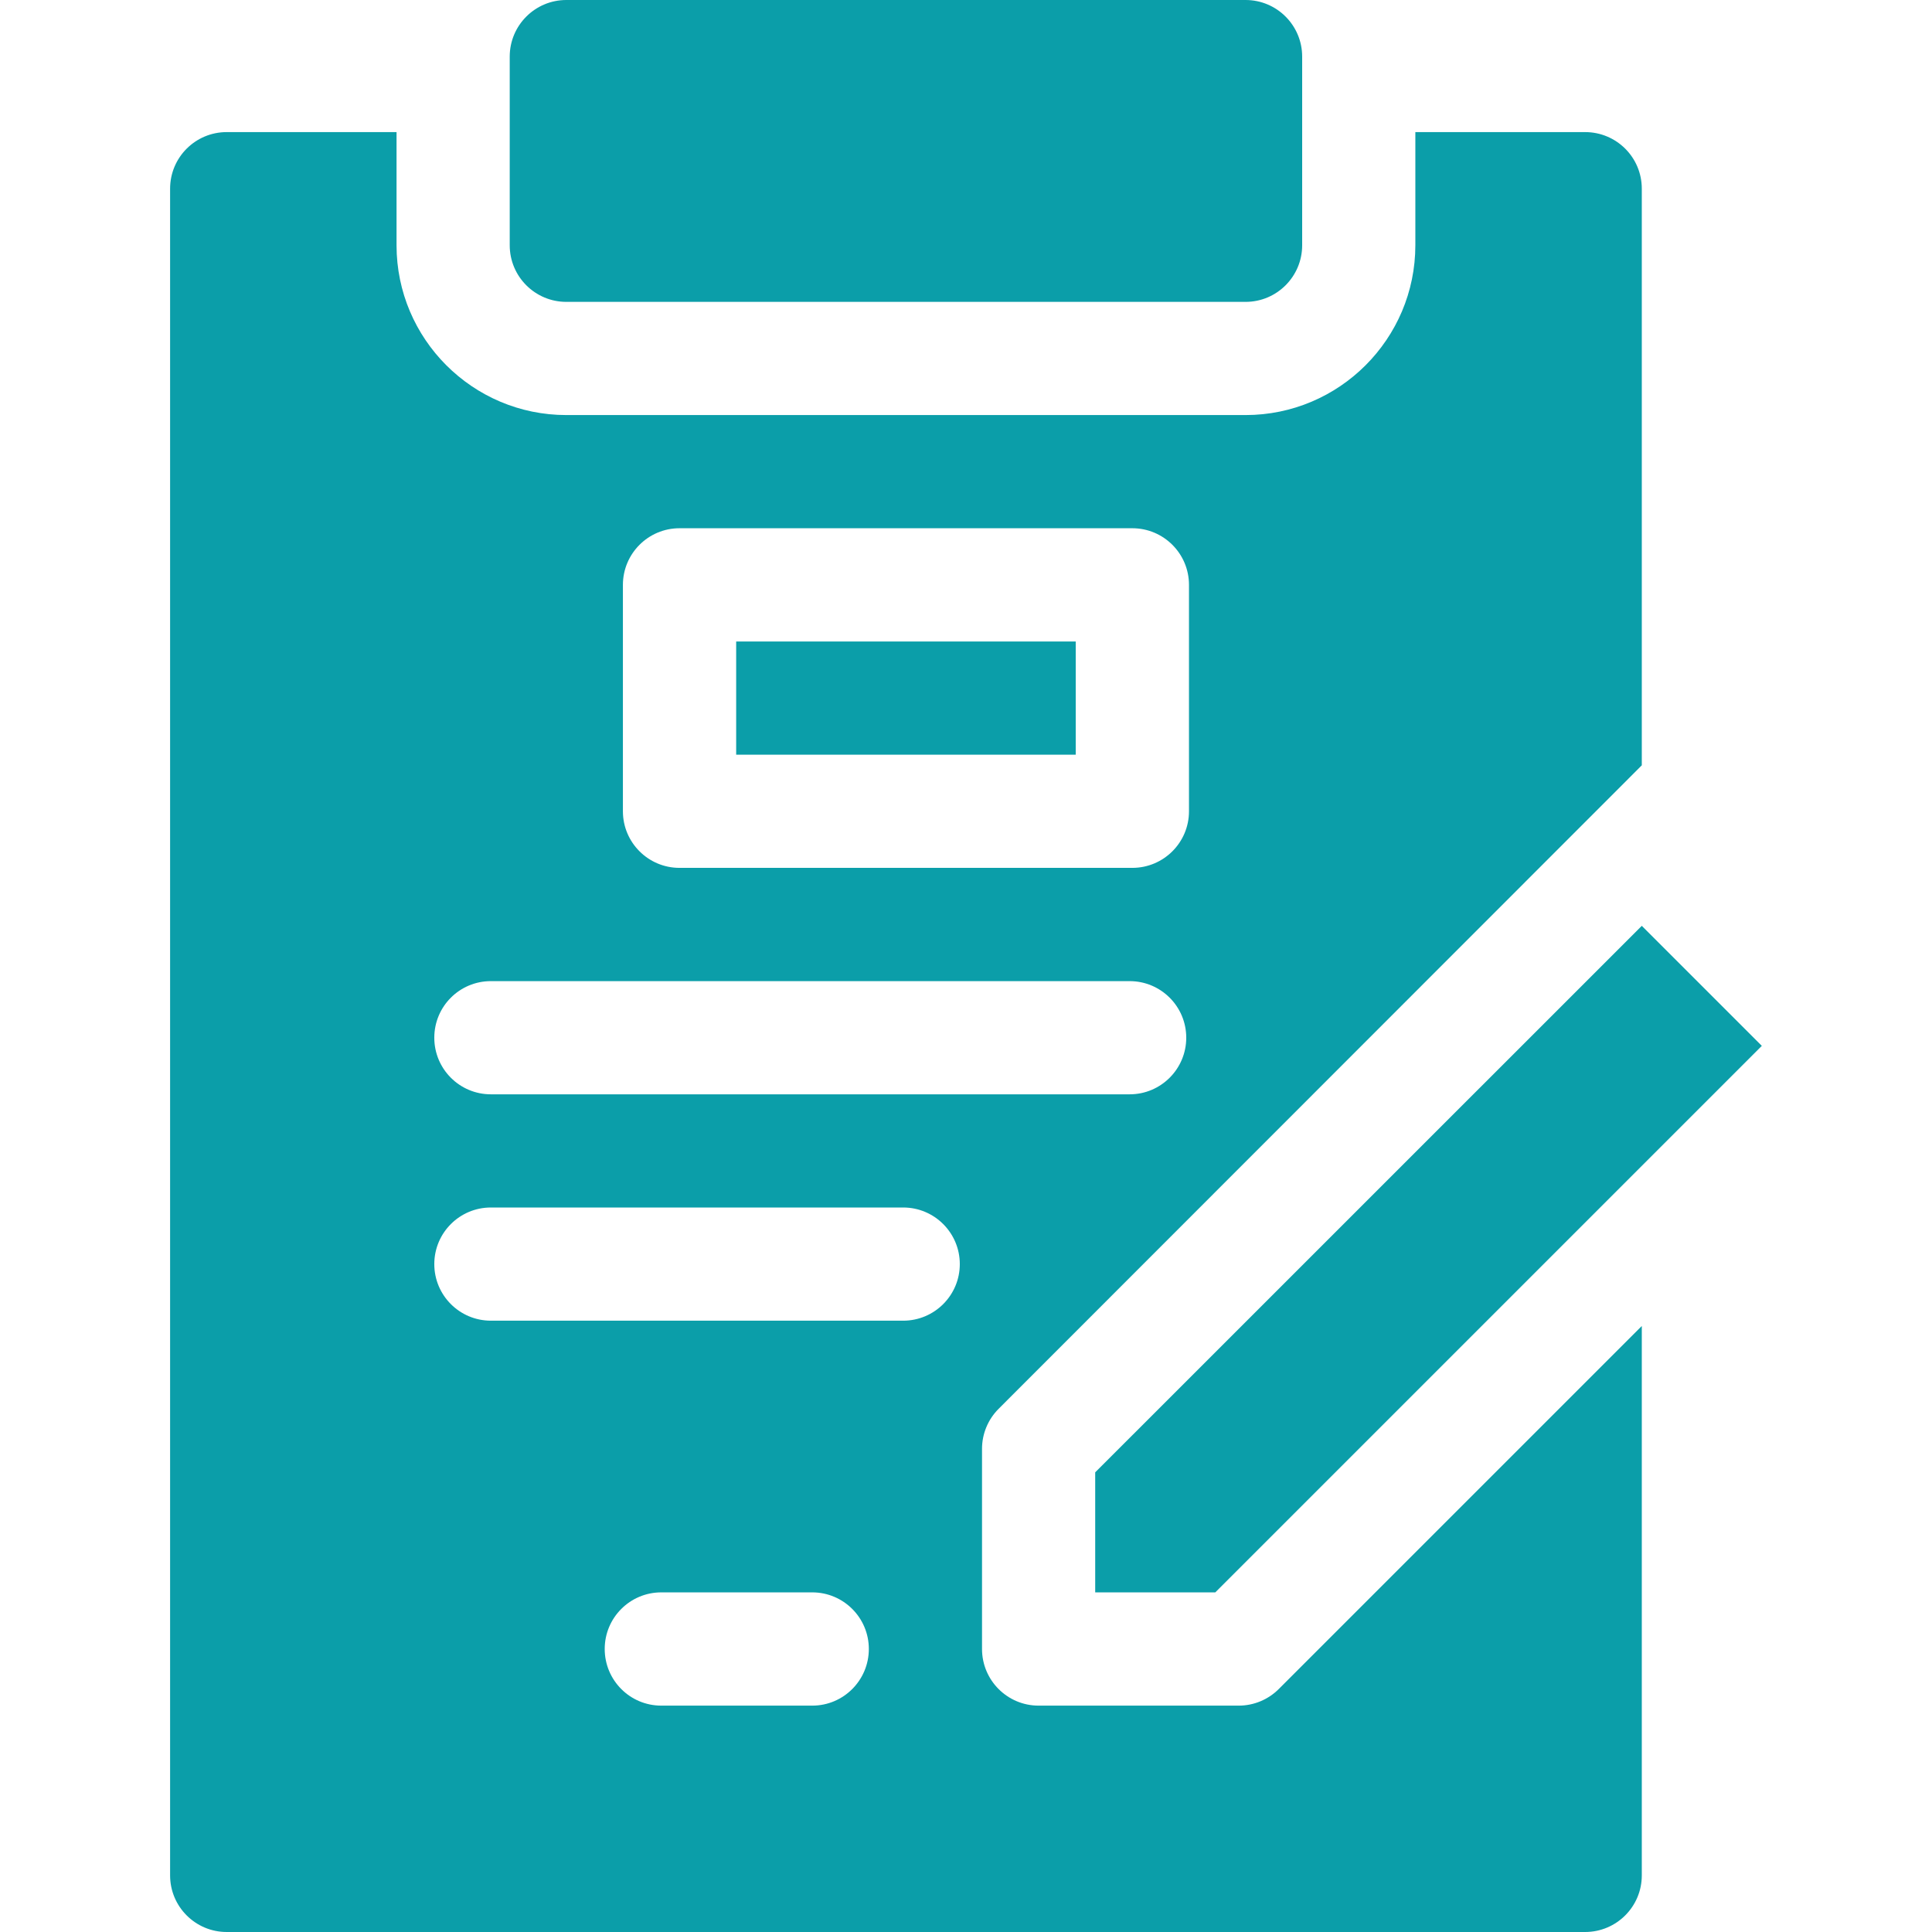
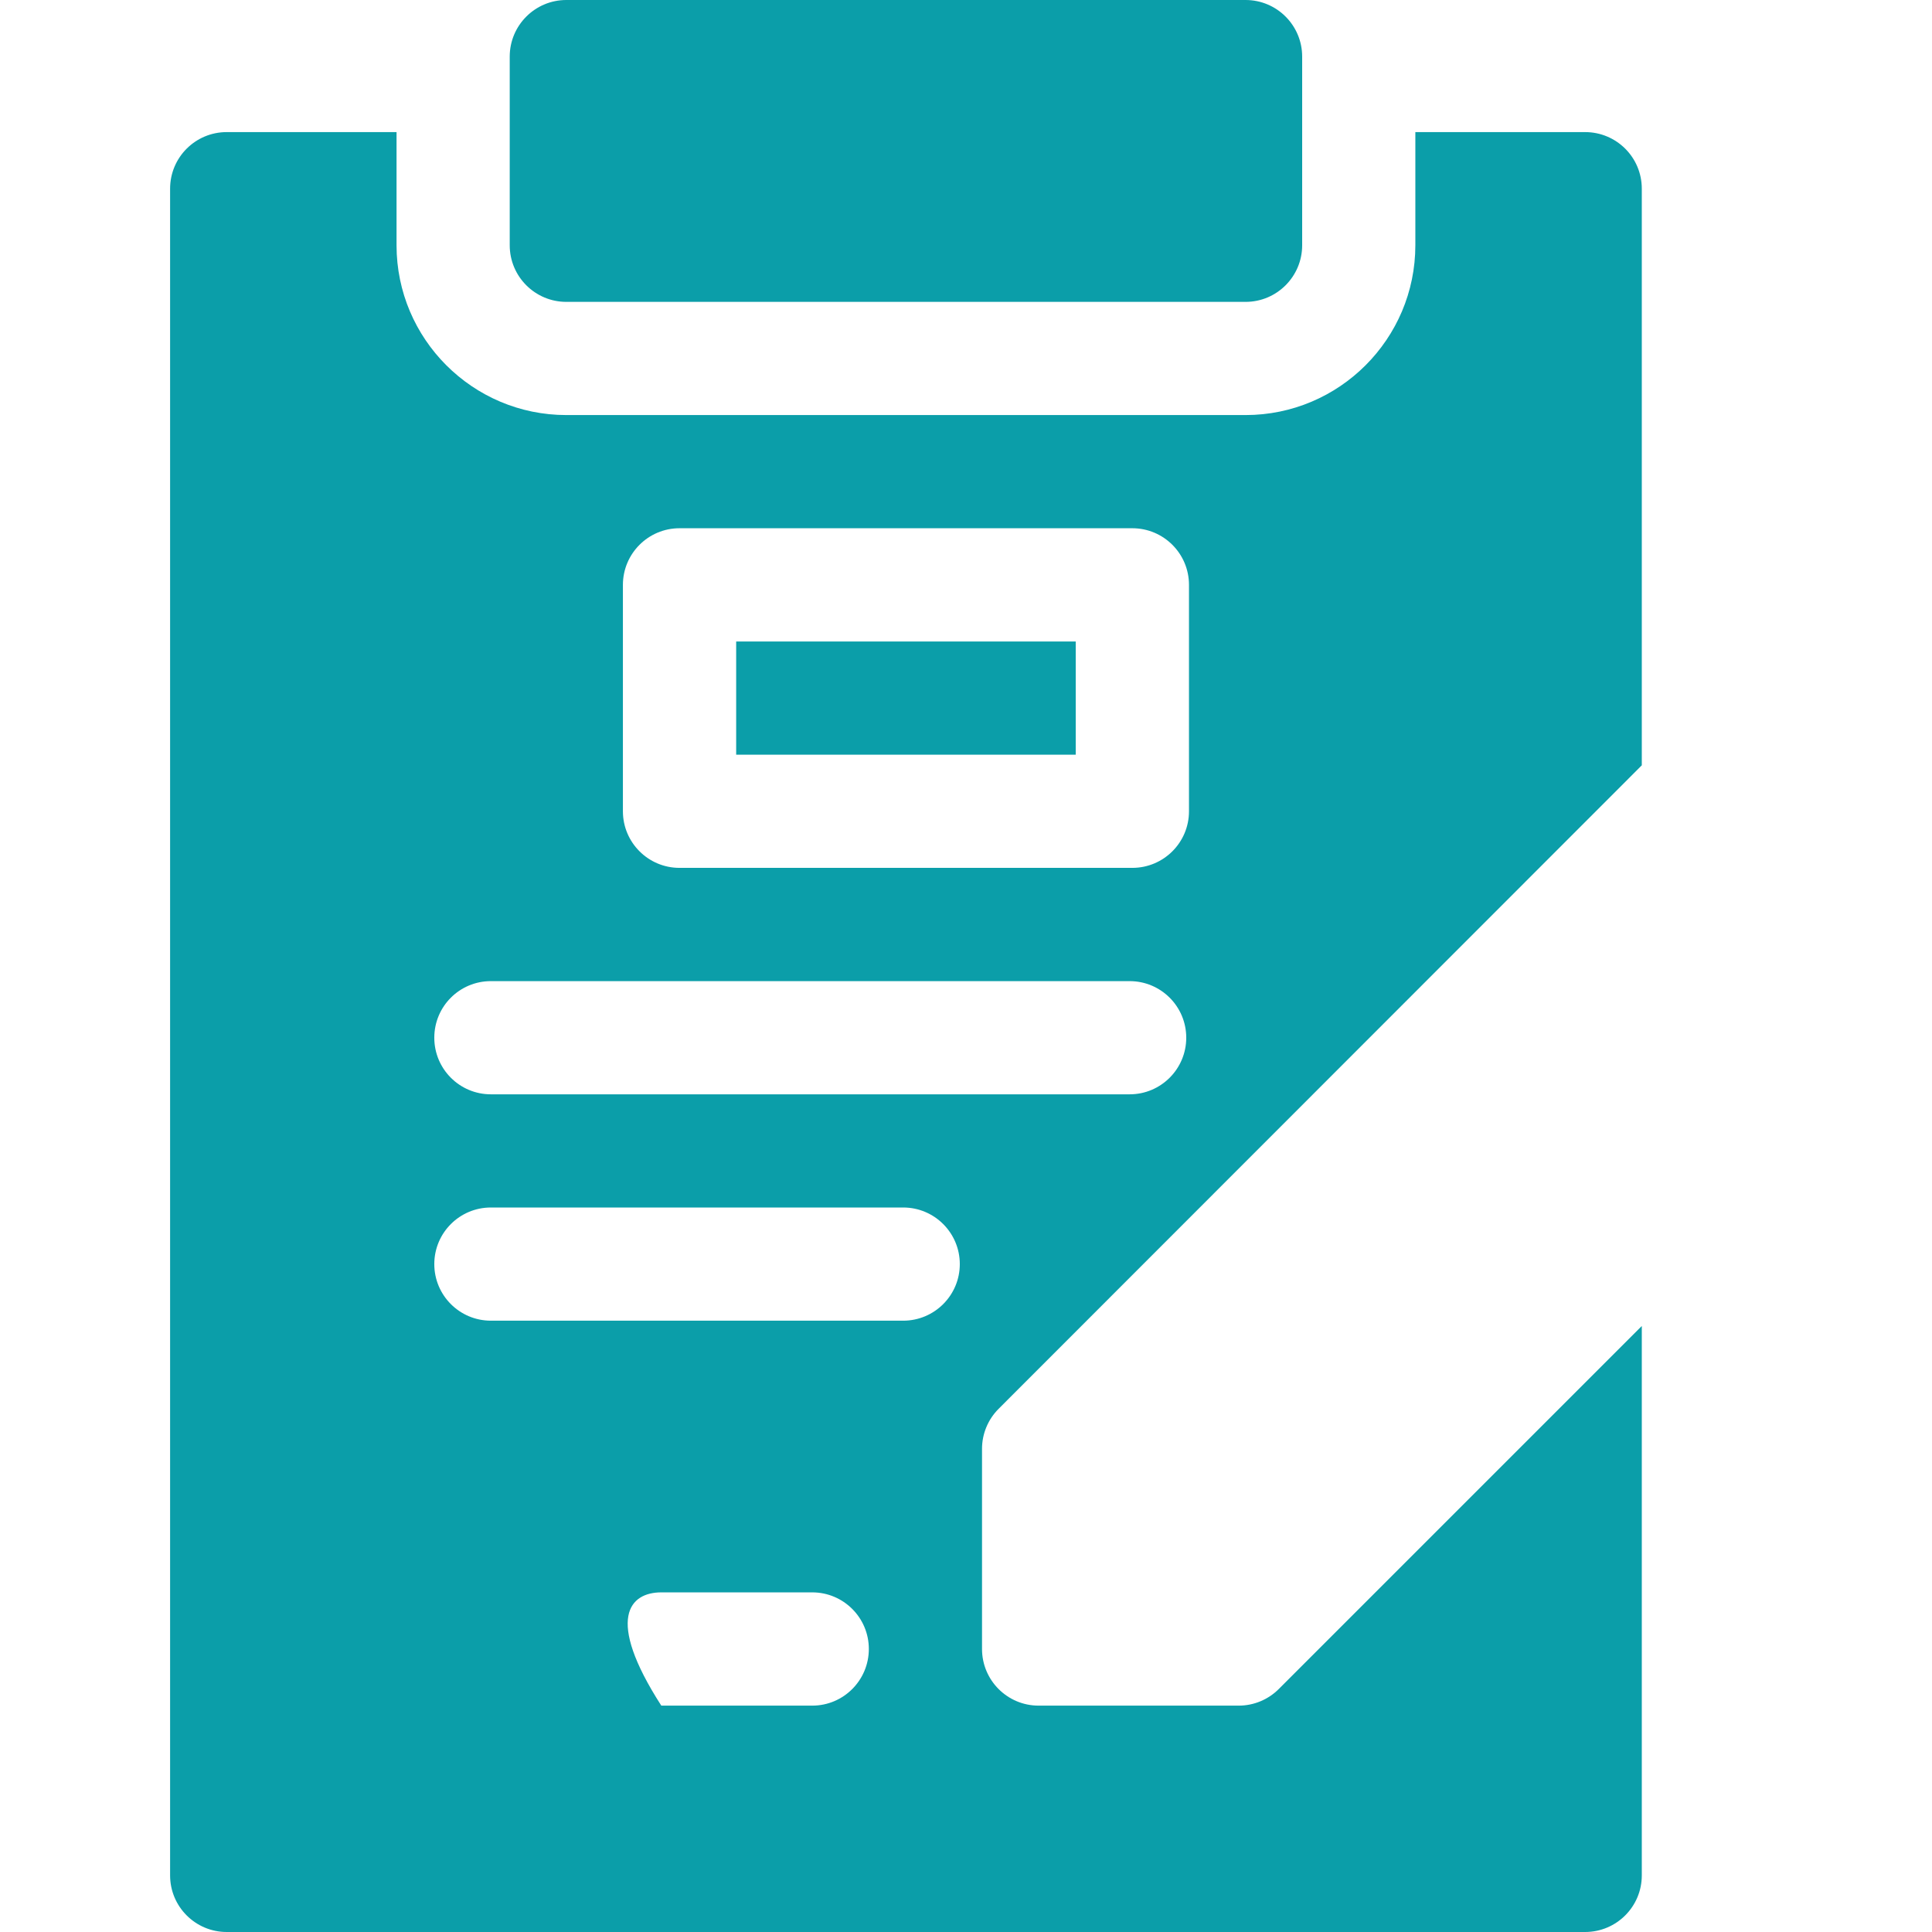
<svg xmlns="http://www.w3.org/2000/svg" width="24" height="24" viewBox="0 0 24 24" fill="none">
  <path d="M7.035 3.75H15.473C15.861 3.75 16.176 3.435 16.176 3.047V0.703C16.176 0.315 15.861 0 15.473 0H7.035C6.647 0 6.332 0.315 6.332 0.703V3.047C6.332 3.435 6.647 3.75 7.035 3.75Z" fill="#0B9EA9" />
  <path d="M9.145 7.969H13.363V9.375H9.145V7.969Z" fill="#0B9EA9" />
-   <path d="M15.388 21.188H12.902C12.514 21.188 12.199 20.873 12.199 20.484V17.998C12.199 17.812 12.273 17.633 12.405 17.501L20.395 9.507V2.344C20.395 1.955 20.08 1.641 19.691 1.641H17.582V3.047C17.582 4.21 16.636 5.156 15.473 5.156H7.035C5.872 5.156 4.926 4.21 4.926 3.047V1.641H2.816C2.428 1.641 2.113 1.955 2.113 2.344V23.297C2.113 23.685 2.428 24 2.816 24H19.691C20.08 24 20.395 23.685 20.395 23.297V16.472L15.885 20.982C15.754 21.113 15.575 21.188 15.388 21.188ZM7.738 7.266C7.738 6.877 8.053 6.562 8.441 6.562H14.066C14.455 6.562 14.77 6.877 14.77 7.266V10.078C14.77 10.466 14.455 10.781 14.066 10.781H8.441C8.053 10.781 7.738 10.466 7.738 10.078V7.266ZM6.098 12.188H14.033C14.421 12.188 14.736 12.502 14.736 12.891C14.736 13.279 14.421 13.594 14.033 13.594H6.098C5.709 13.594 5.395 13.279 5.395 12.891C5.395 12.502 5.709 12.188 6.098 12.188ZM10.09 21.188H8.215C7.826 21.188 7.512 20.873 7.512 20.484C7.512 20.096 7.826 19.781 8.215 19.781H10.09C10.478 19.781 10.793 20.096 10.793 20.484C10.793 20.873 10.478 21.188 10.09 21.188ZM11.22 16.406H6.098C5.709 16.406 5.395 16.091 5.395 15.703C5.395 15.315 5.709 15 6.098 15H11.22C11.608 15 11.923 15.315 11.923 15.703C11.923 16.091 11.608 16.406 11.22 16.406Z" fill="#0B9EA9" />
-   <path d="M13.605 18.29V19.781H15.097L21.886 12.992L20.395 11.501L13.605 18.29Z" fill="#0B9EA9" />
+   <path d="M15.388 21.188H12.902C12.514 21.188 12.199 20.873 12.199 20.484V17.998C12.199 17.812 12.273 17.633 12.405 17.501L20.395 9.507V2.344C20.395 1.955 20.08 1.641 19.691 1.641H17.582V3.047C17.582 4.21 16.636 5.156 15.473 5.156H7.035C5.872 5.156 4.926 4.21 4.926 3.047V1.641H2.816C2.428 1.641 2.113 1.955 2.113 2.344V23.297C2.113 23.685 2.428 24 2.816 24H19.691C20.08 24 20.395 23.685 20.395 23.297V16.472L15.885 20.982C15.754 21.113 15.575 21.188 15.388 21.188ZM7.738 7.266C7.738 6.877 8.053 6.562 8.441 6.562H14.066C14.455 6.562 14.77 6.877 14.77 7.266V10.078C14.77 10.466 14.455 10.781 14.066 10.781H8.441C8.053 10.781 7.738 10.466 7.738 10.078V7.266ZM6.098 12.188H14.033C14.421 12.188 14.736 12.502 14.736 12.891C14.736 13.279 14.421 13.594 14.033 13.594H6.098C5.709 13.594 5.395 13.279 5.395 12.891C5.395 12.502 5.709 12.188 6.098 12.188ZM10.09 21.188H8.215C7.512 20.096 7.826 19.781 8.215 19.781H10.09C10.478 19.781 10.793 20.096 10.793 20.484C10.793 20.873 10.478 21.188 10.09 21.188ZM11.22 16.406H6.098C5.709 16.406 5.395 16.091 5.395 15.703C5.395 15.315 5.709 15 6.098 15H11.22C11.608 15 11.923 15.315 11.923 15.703C11.923 16.091 11.608 16.406 11.22 16.406Z" fill="#0B9EA9" />
</svg>